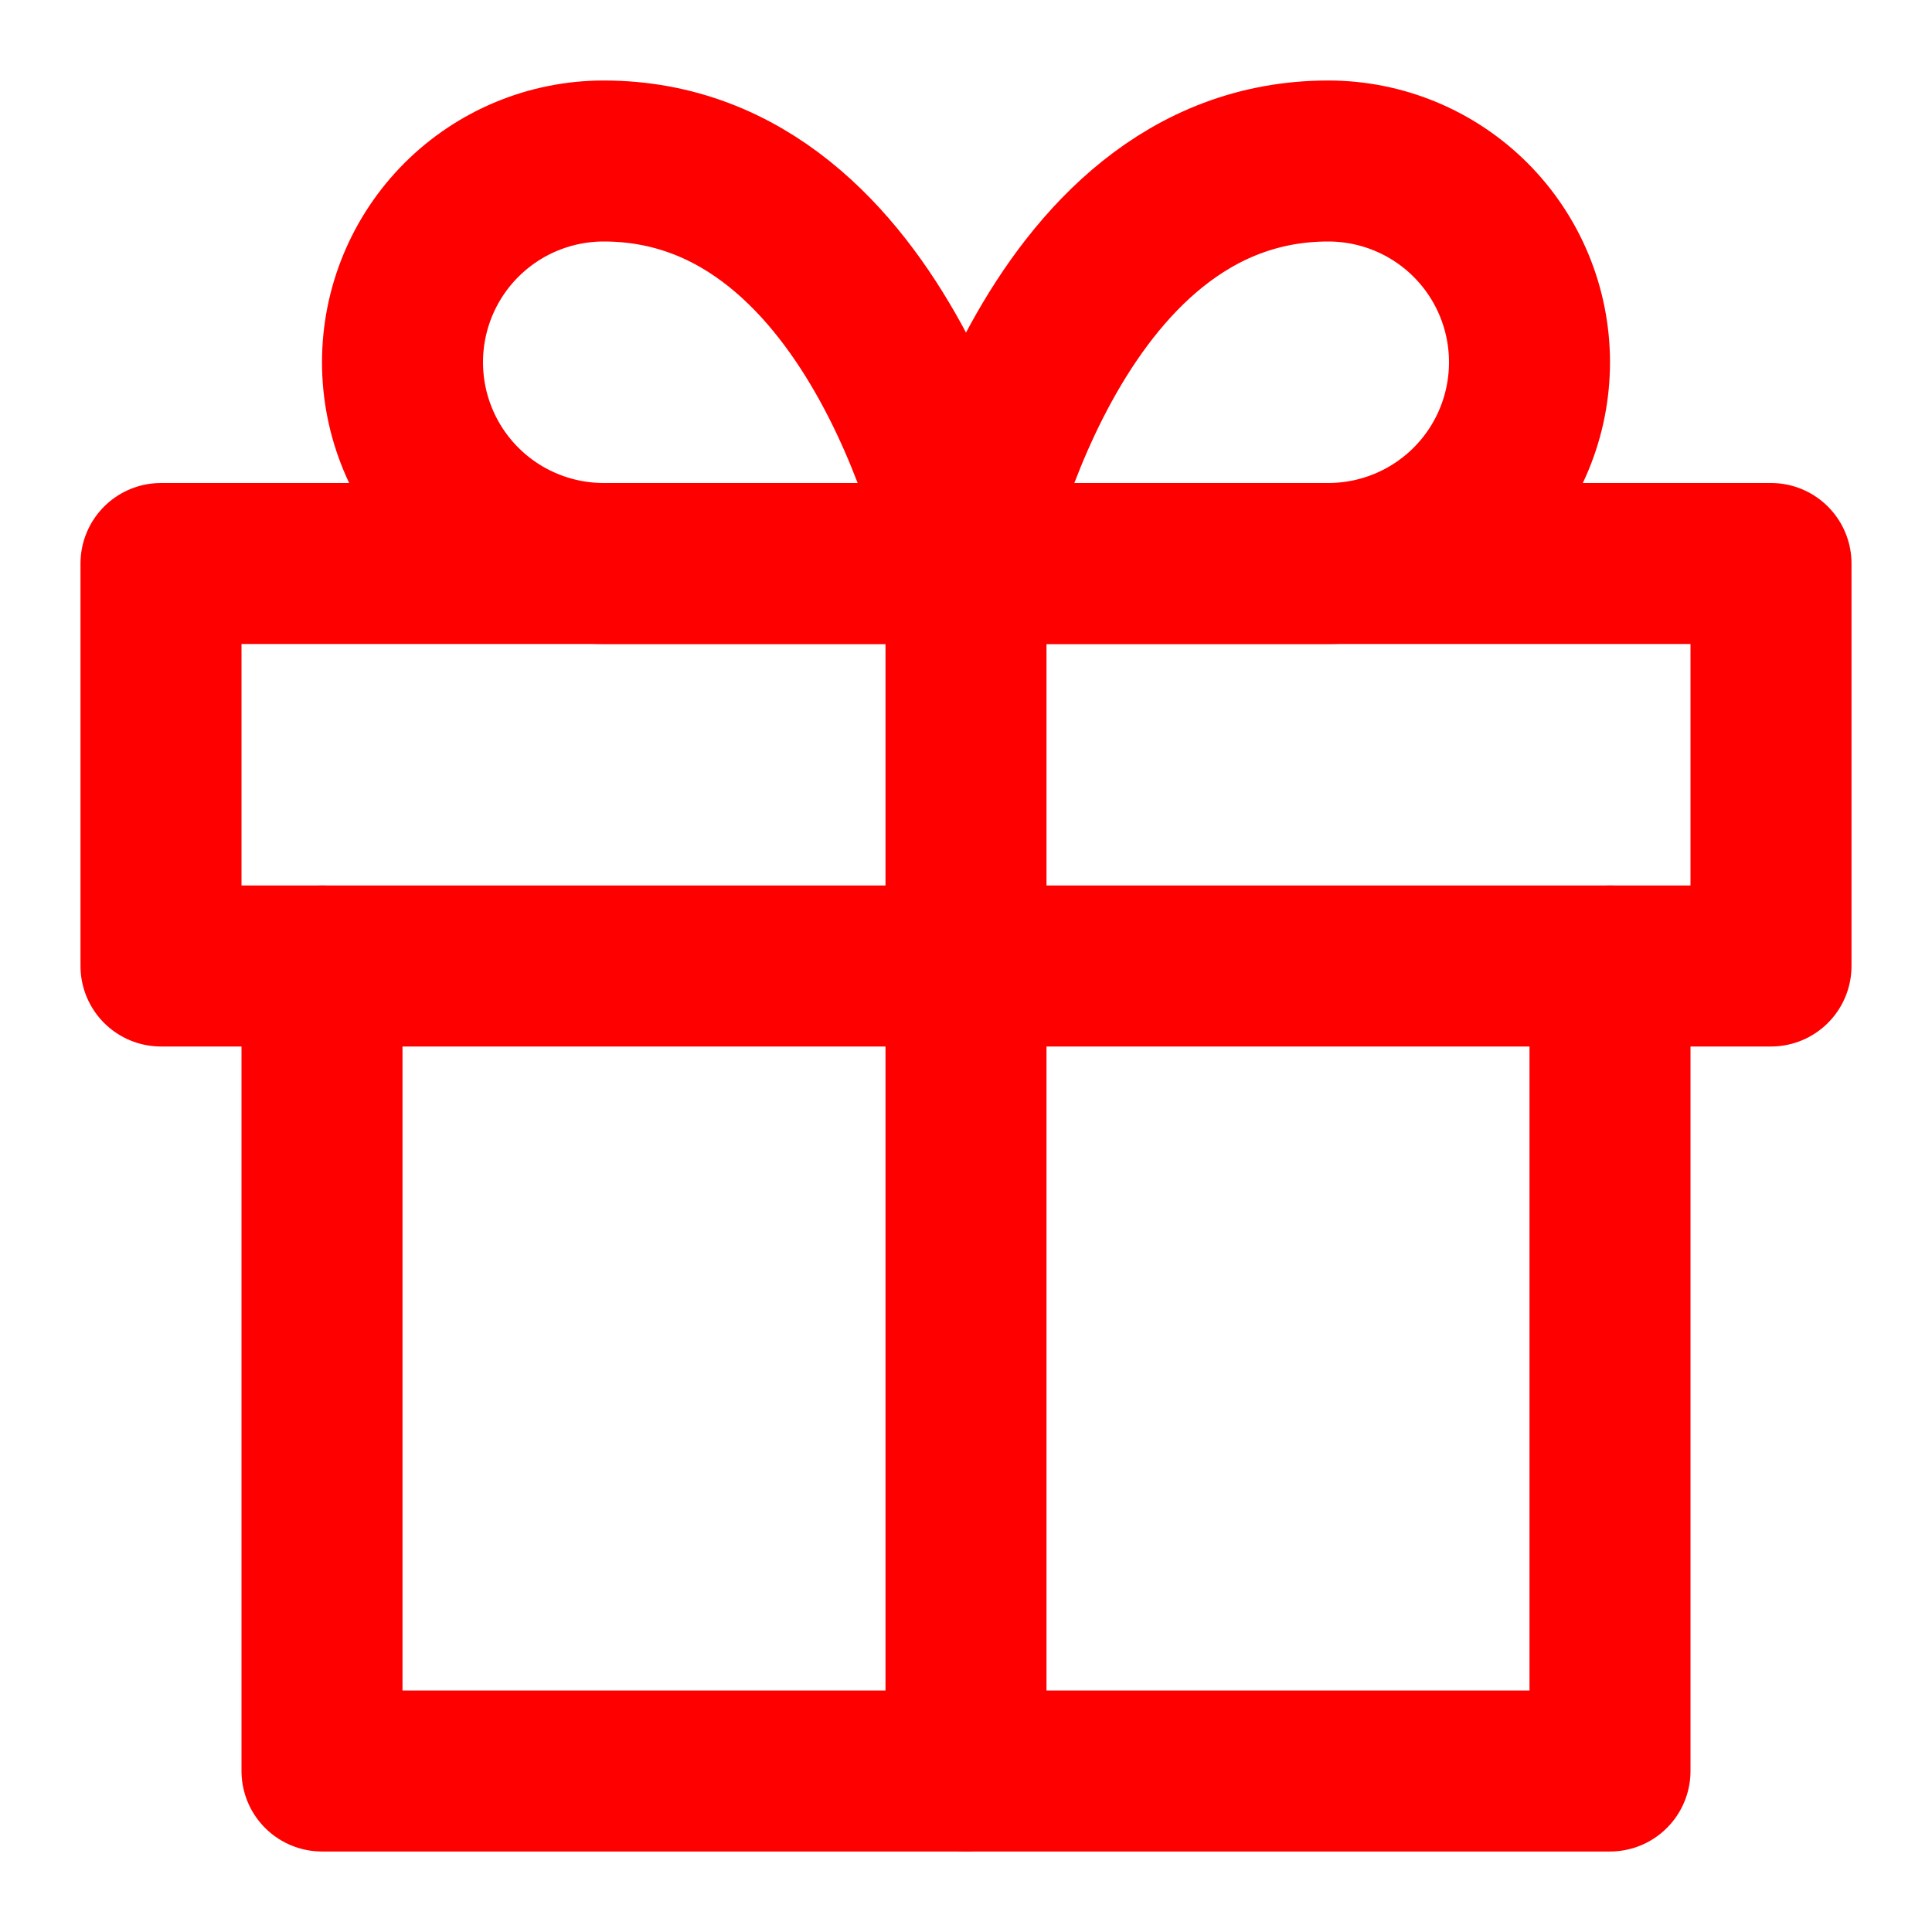
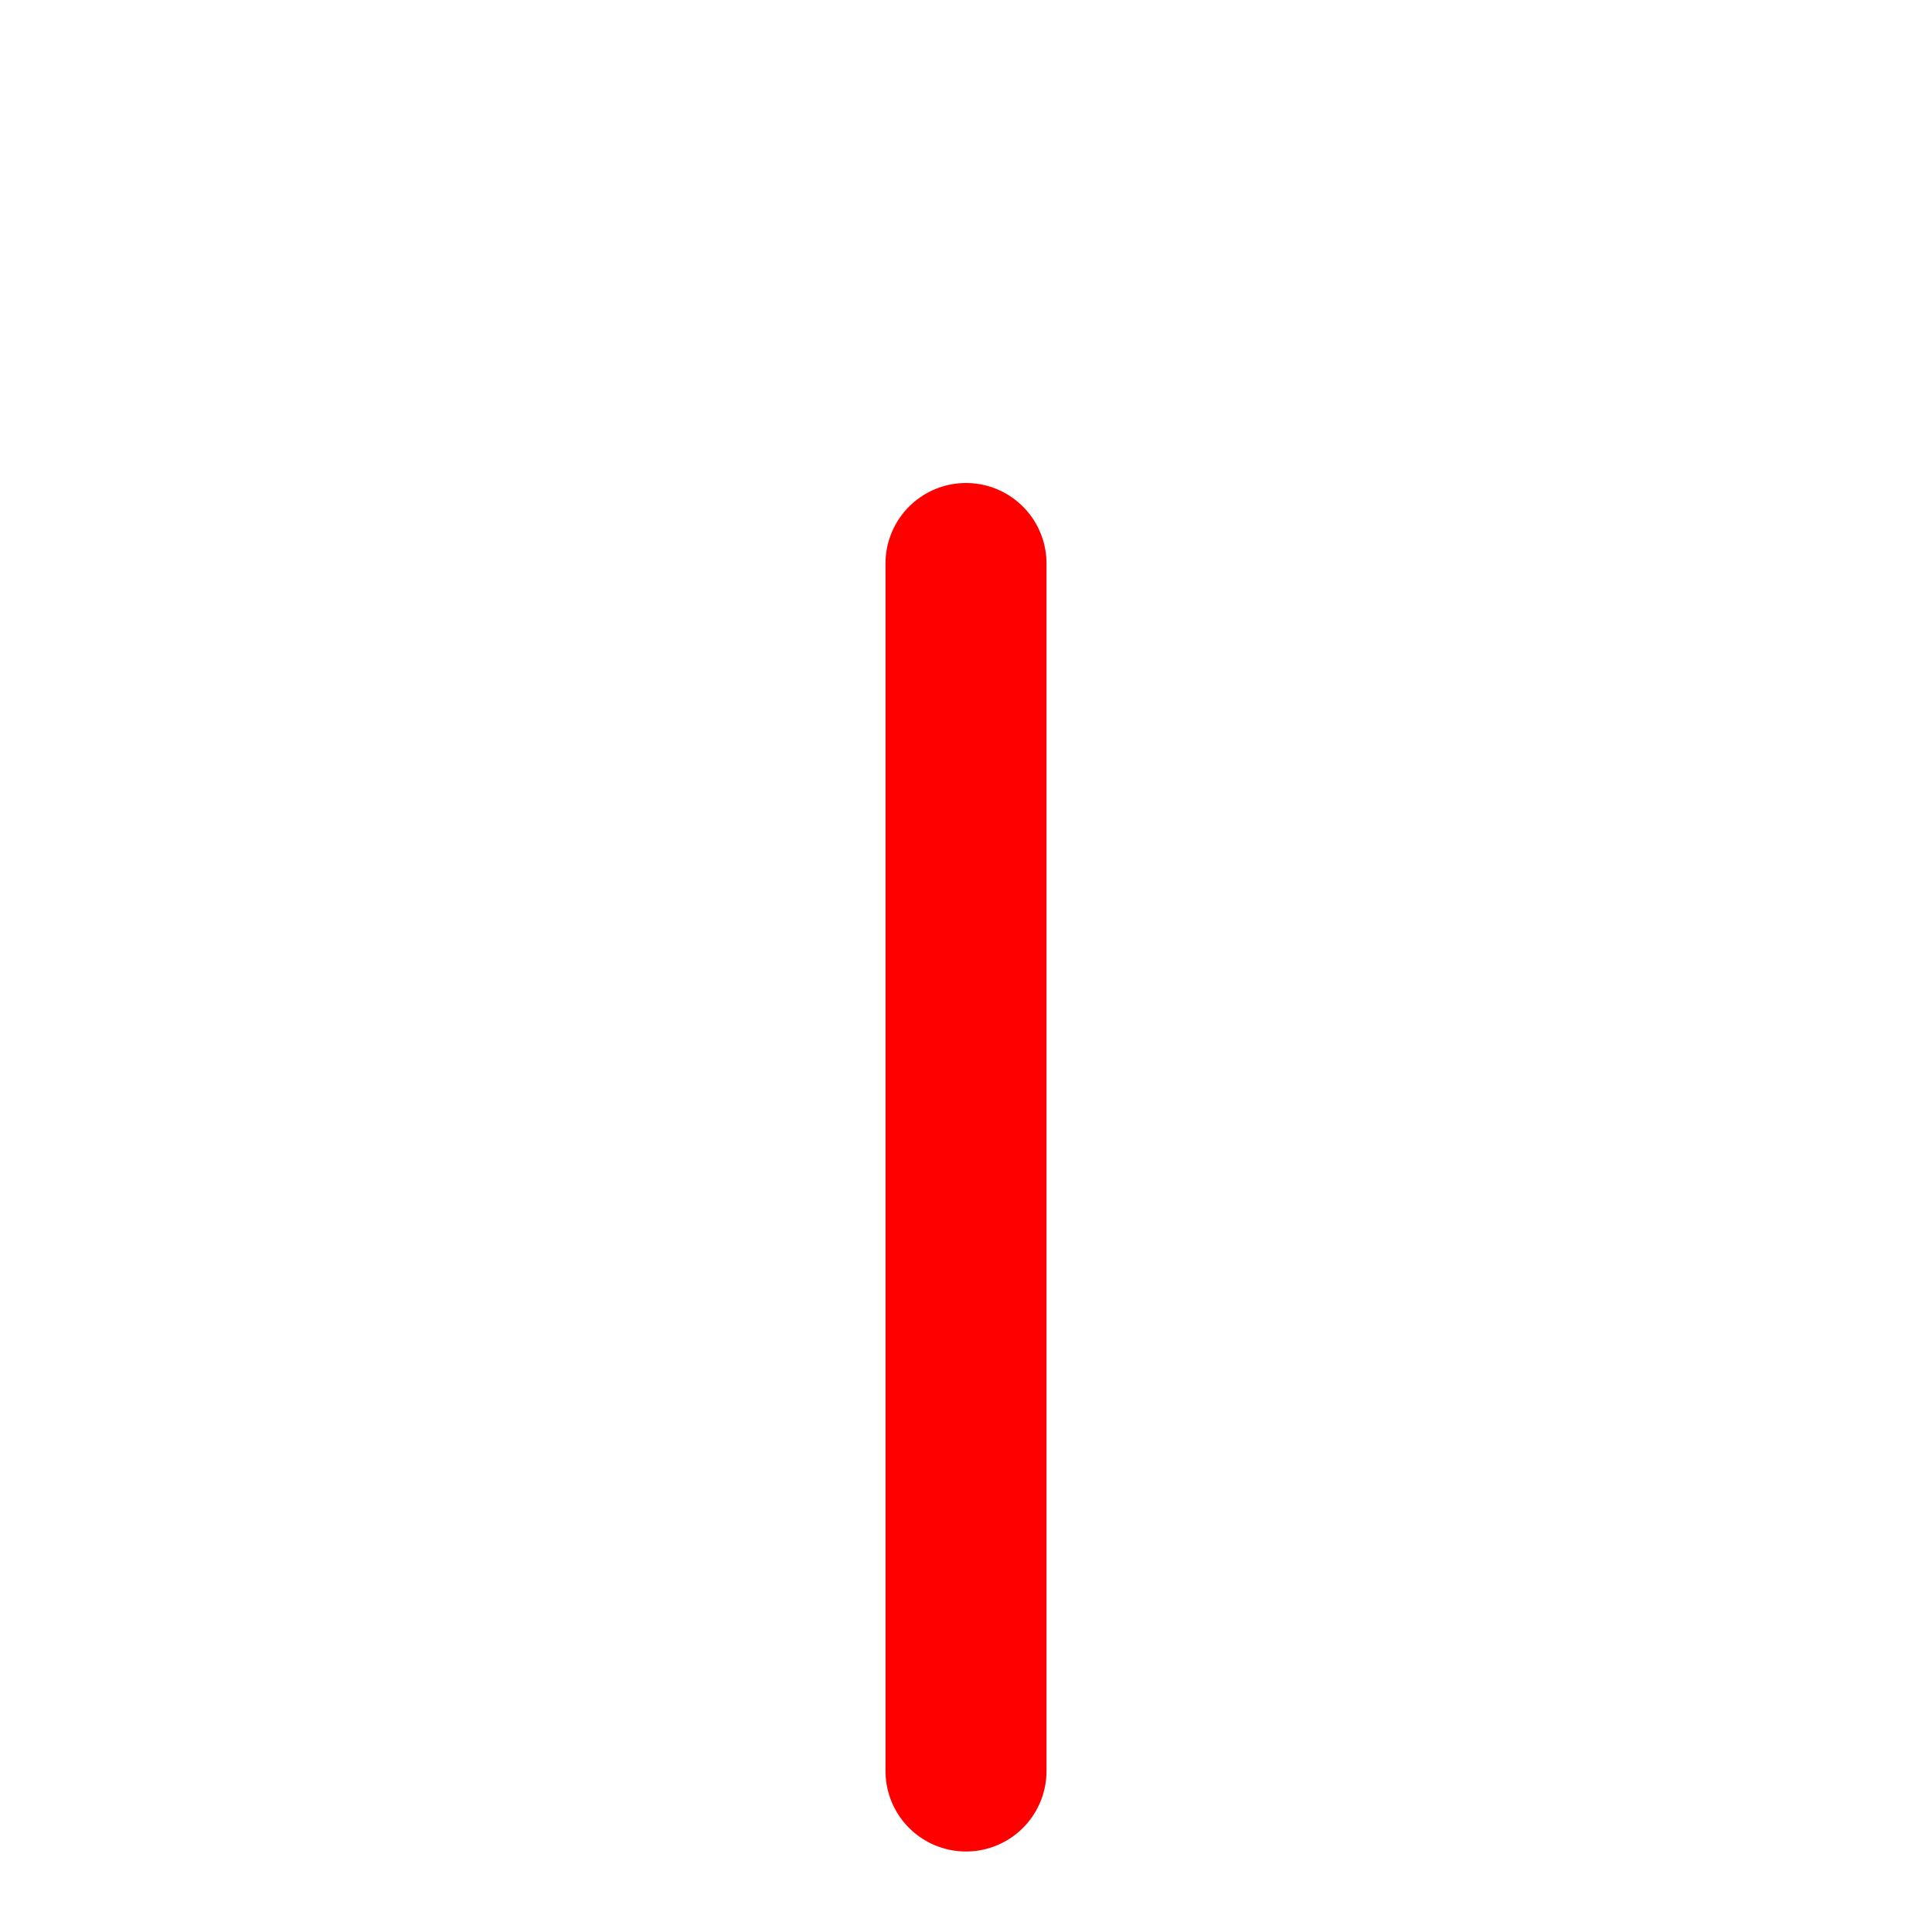
<svg xmlns="http://www.w3.org/2000/svg" width="24" height="24" viewBox="0 0 24 24" fill="none">
-   <path d="M20 12V22H4V12" stroke="#FF0000" stroke-width="2" stroke-linecap="round" stroke-linejoin="round" />
-   <path d="M22 7H2V12H22V7Z" stroke="#FF0000" stroke-width="2" stroke-linecap="round" stroke-linejoin="round" />
  <path d="M12 22V7" stroke="#FF0000" stroke-width="2" stroke-linecap="round" stroke-linejoin="round" />
-   <path d="M7.5 7H12C12 7 11 2 7.5 2C6.837 2 6.201 2.263 5.732 2.732C5.263 3.201 5 3.837 5 4.5C5 5.163 5.263 5.799 5.732 6.268C6.201 6.737 6.837 7 7.5 7Z" stroke="#FF0000" stroke-width="2" stroke-linecap="round" stroke-linejoin="round" />
-   <path d="M16.5 7H12C12 7 13 2 16.5 2C17.163 2 17.799 2.263 18.268 2.732C18.737 3.201 19 3.837 19 4.5C19 5.163 18.737 5.799 18.268 6.268C17.799 6.737 17.163 7 16.5 7Z" stroke="#FF0000" stroke-width="2" stroke-linecap="round" stroke-linejoin="round" />
</svg>